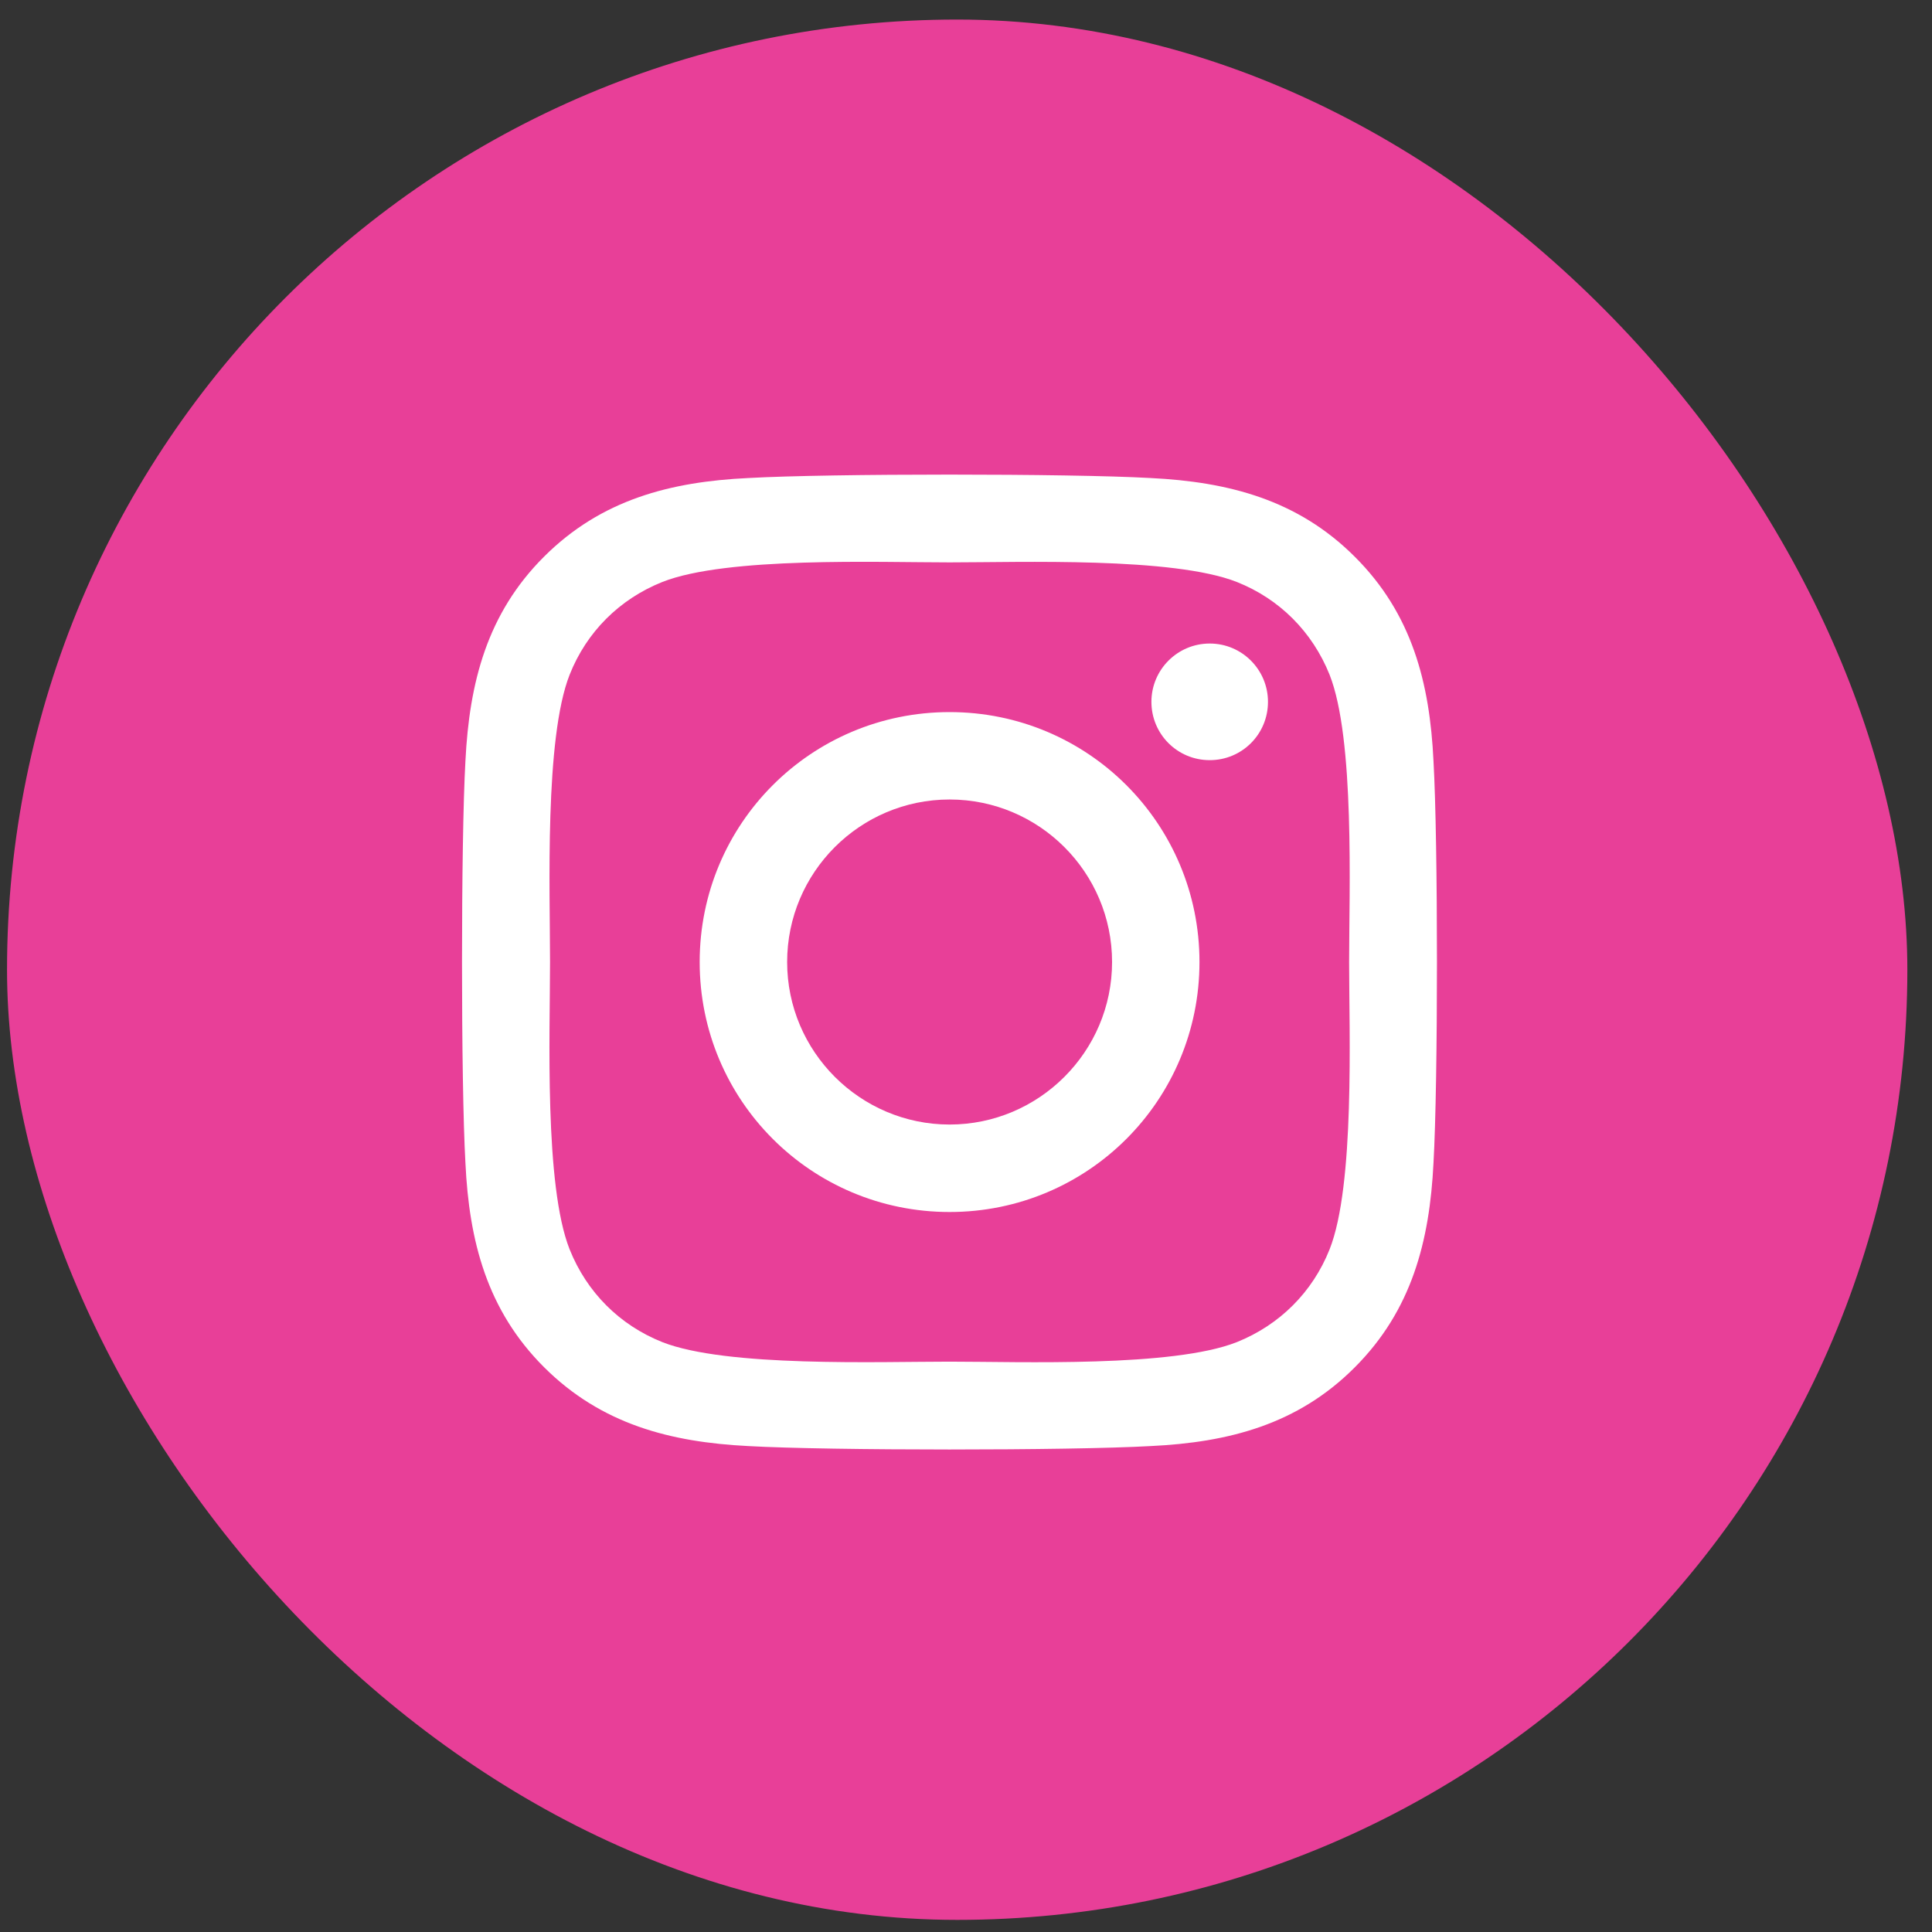
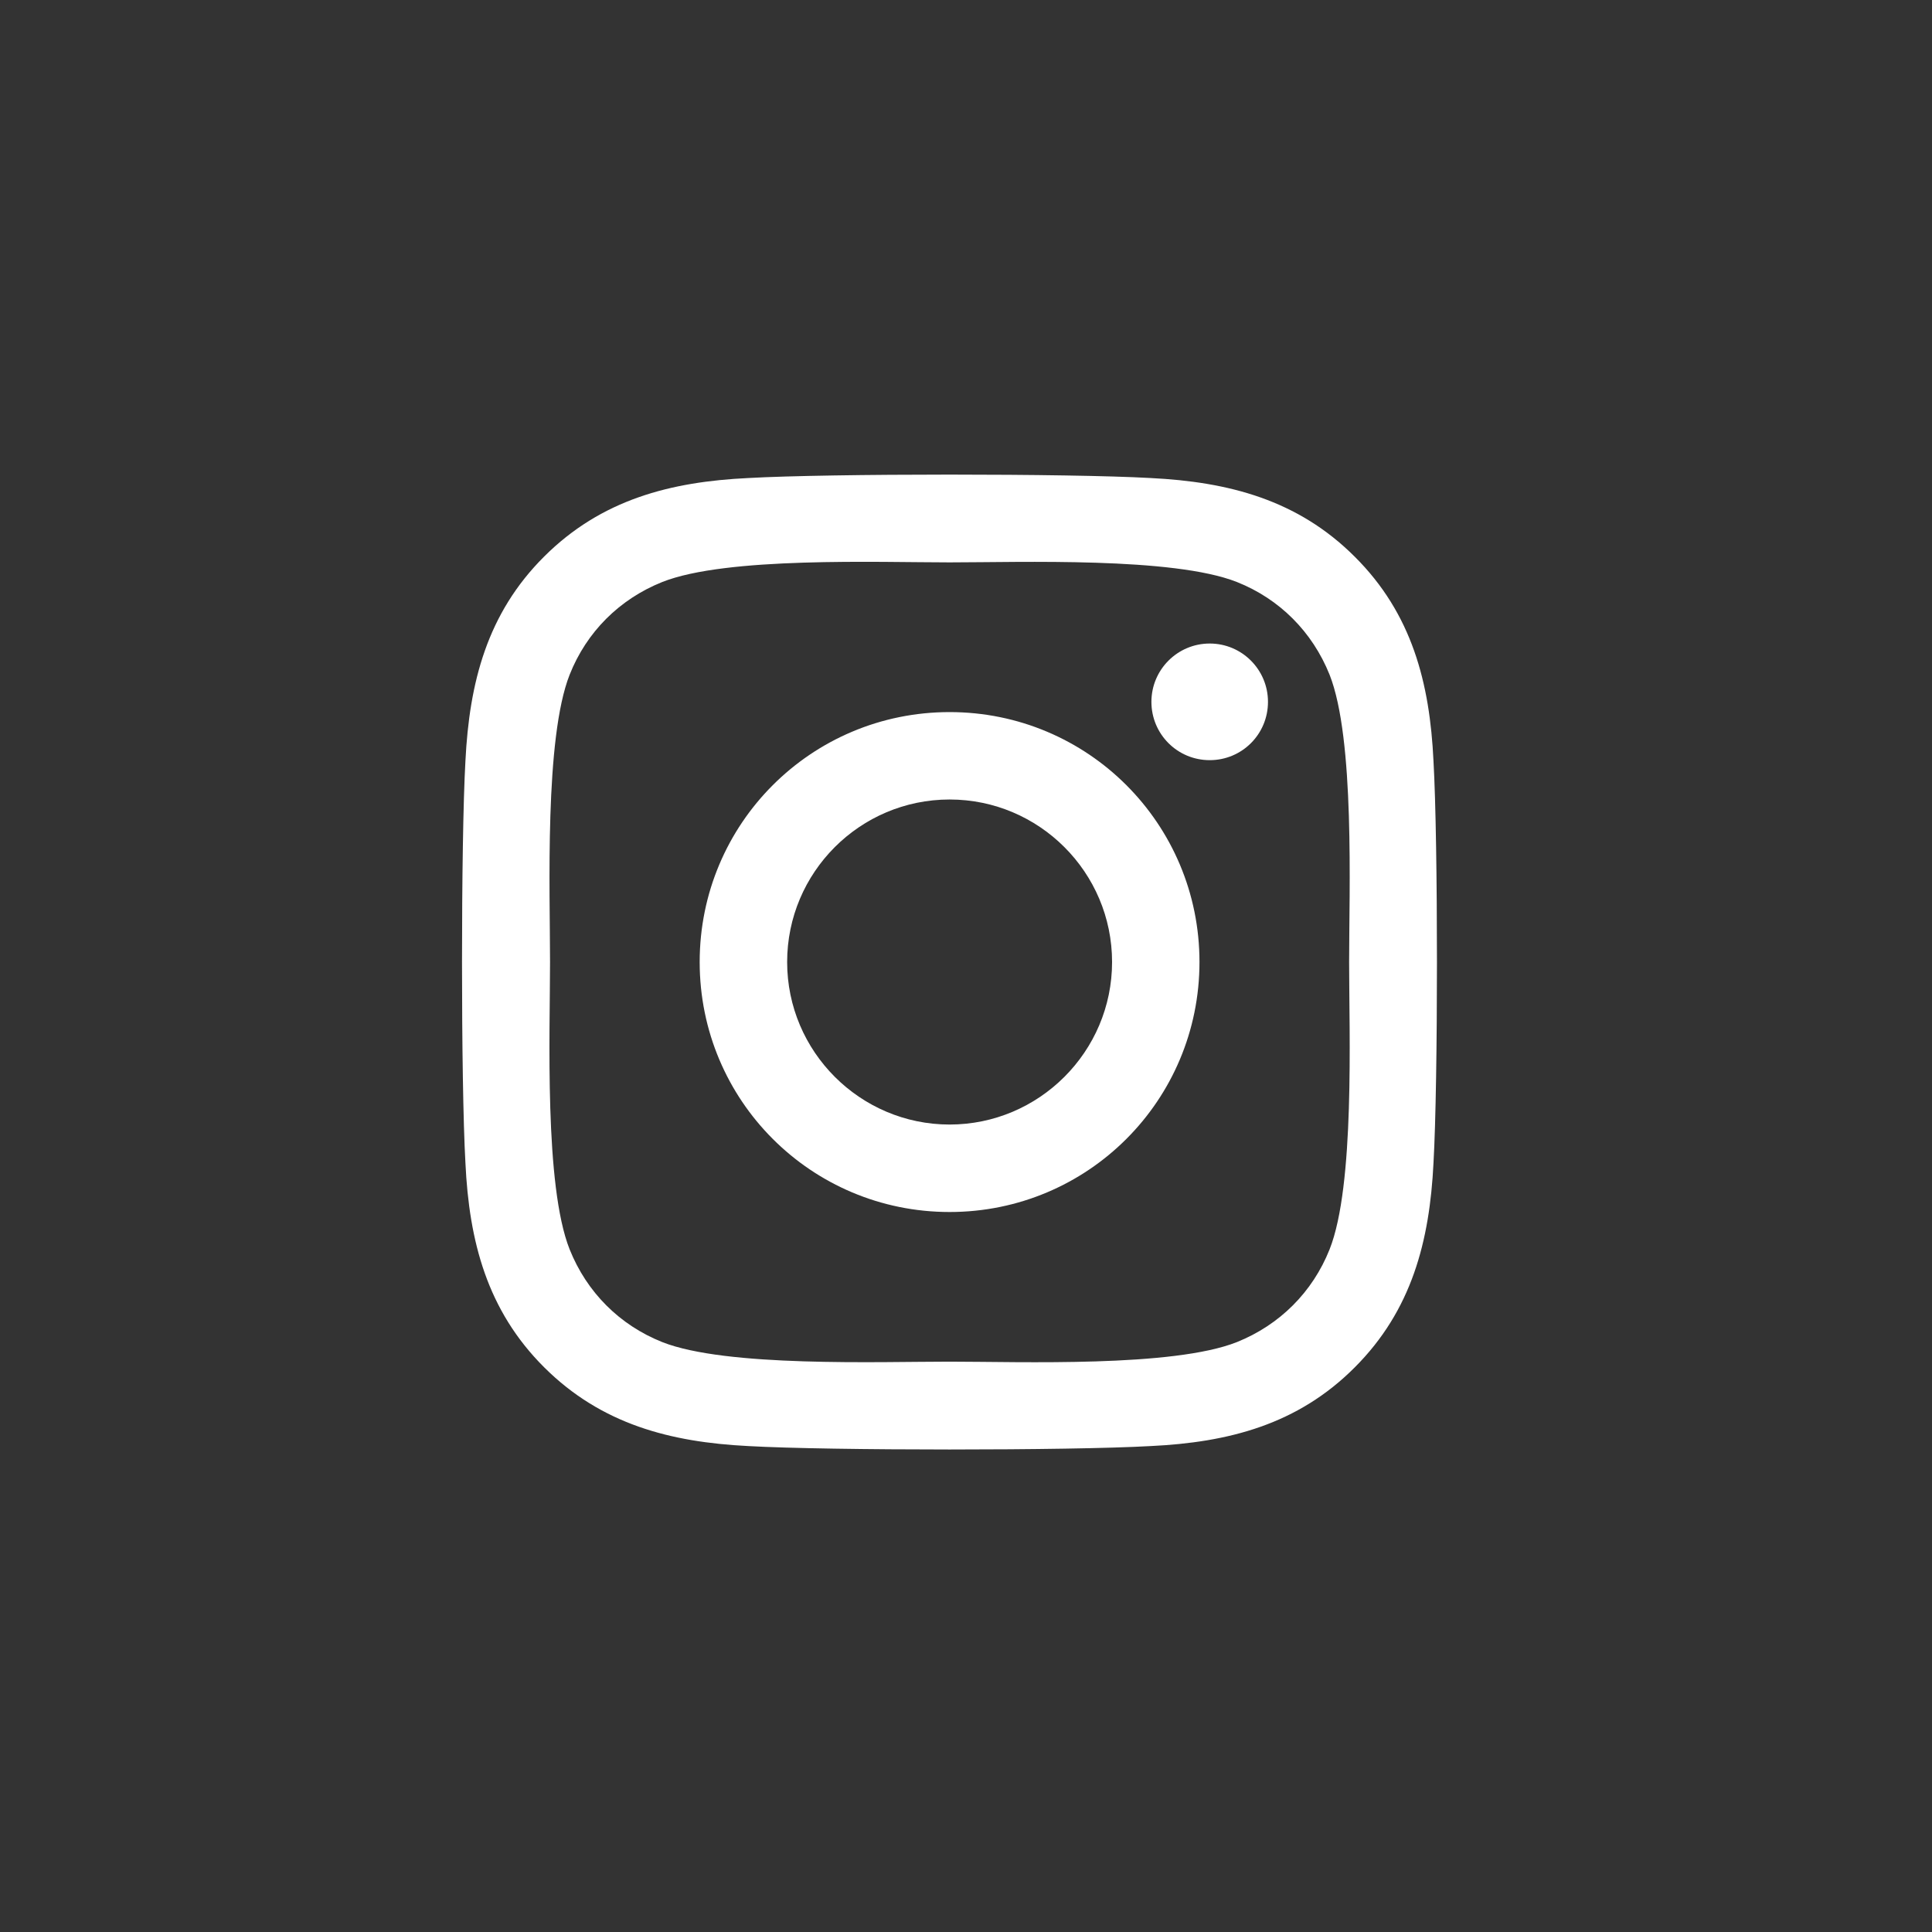
<svg xmlns="http://www.w3.org/2000/svg" width="33" height="33" viewBox="0 0 33 33" fill="none">
  <rect x="0" y="0" width="33" height="33" fill="#333333" stroke="none" />
-   <rect x="0.12" y="0.334" width="32.459" height="32.459" rx="16.23" fill="#E83F98" />
  <path d="M16.22 12.163C13.857 12.163 11.951 14.069 11.951 16.432C11.951 18.796 13.857 20.702 16.22 20.702C18.582 20.702 20.488 18.796 20.488 16.432C20.488 14.069 18.582 12.163 16.22 12.163ZM16.22 19.208C14.693 19.208 13.445 17.963 13.445 16.432C13.445 14.901 14.689 13.656 16.22 13.656C17.75 13.656 18.995 14.901 18.995 16.432C18.995 17.963 17.747 19.208 16.22 19.208ZM21.658 11.988C21.658 12.542 21.213 12.984 20.663 12.984C20.109 12.984 19.667 12.538 19.667 11.988C19.667 11.438 20.113 10.992 20.663 10.992C21.213 10.992 21.658 11.438 21.658 11.988ZM24.485 12.999C24.422 11.665 24.118 10.483 23.141 9.51C22.167 8.536 20.986 8.231 19.652 8.165C18.278 8.087 14.158 8.087 12.783 8.165C11.453 8.228 10.272 8.532 9.295 9.506C8.318 10.479 8.017 11.661 7.95 12.995C7.872 14.37 7.872 18.491 7.95 19.866C8.013 21.2 8.318 22.381 9.295 23.355C10.272 24.328 11.45 24.633 12.783 24.7C14.158 24.778 18.278 24.778 19.652 24.7C20.986 24.637 22.167 24.332 23.141 23.355C24.114 22.381 24.419 21.2 24.485 19.866C24.564 18.491 24.564 14.374 24.485 12.999ZM22.71 21.341C22.42 22.069 21.859 22.63 21.127 22.924C20.031 23.358 17.431 23.258 16.22 23.258C15.009 23.258 12.404 23.355 11.312 22.924C10.584 22.634 10.023 22.073 9.73 21.341C9.295 20.245 9.395 17.644 9.395 16.432C9.395 15.221 9.299 12.616 9.73 11.524C10.019 10.795 10.58 10.234 11.312 9.941C12.408 9.506 15.009 9.606 16.22 9.606C17.431 9.606 20.035 9.51 21.127 9.941C21.855 10.23 22.416 10.792 22.71 11.524C23.144 12.62 23.044 15.221 23.044 16.432C23.044 17.644 23.144 20.248 22.71 21.341Z" fill="white" />
</svg>